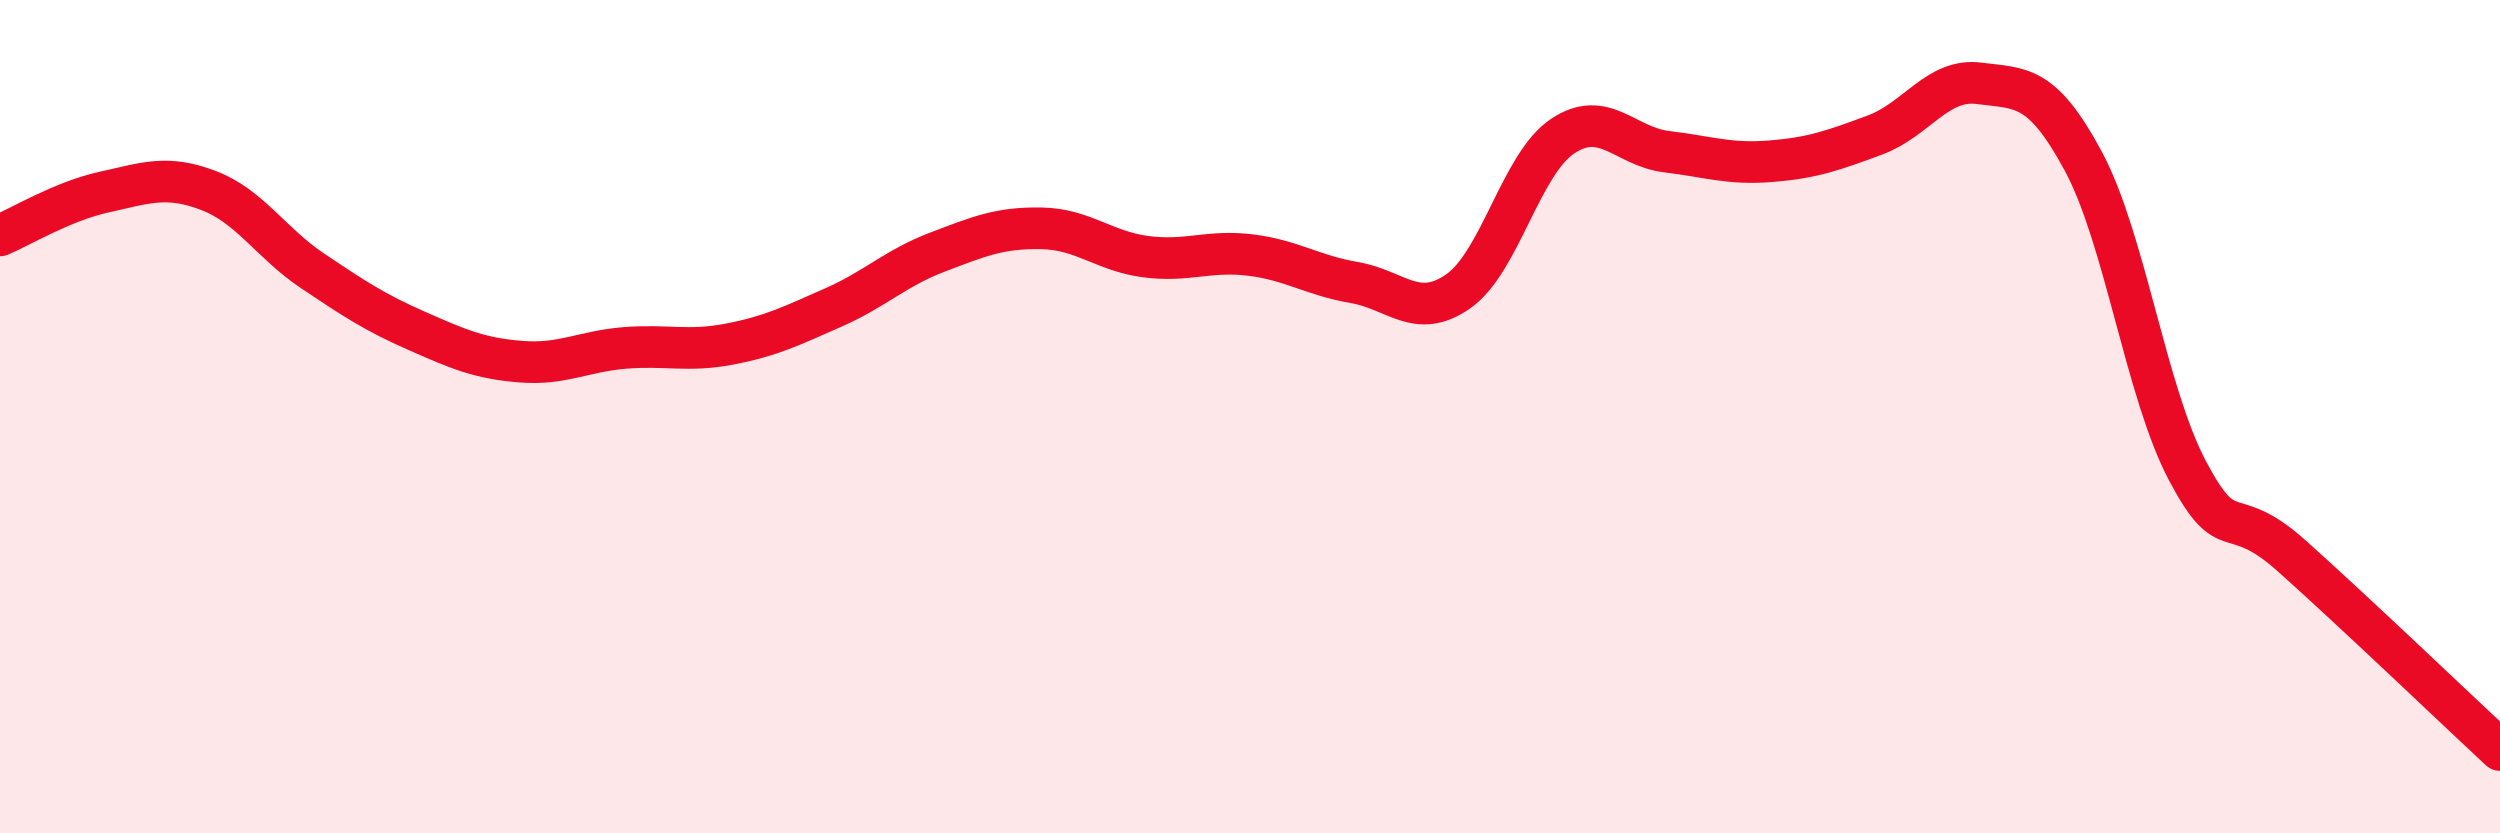
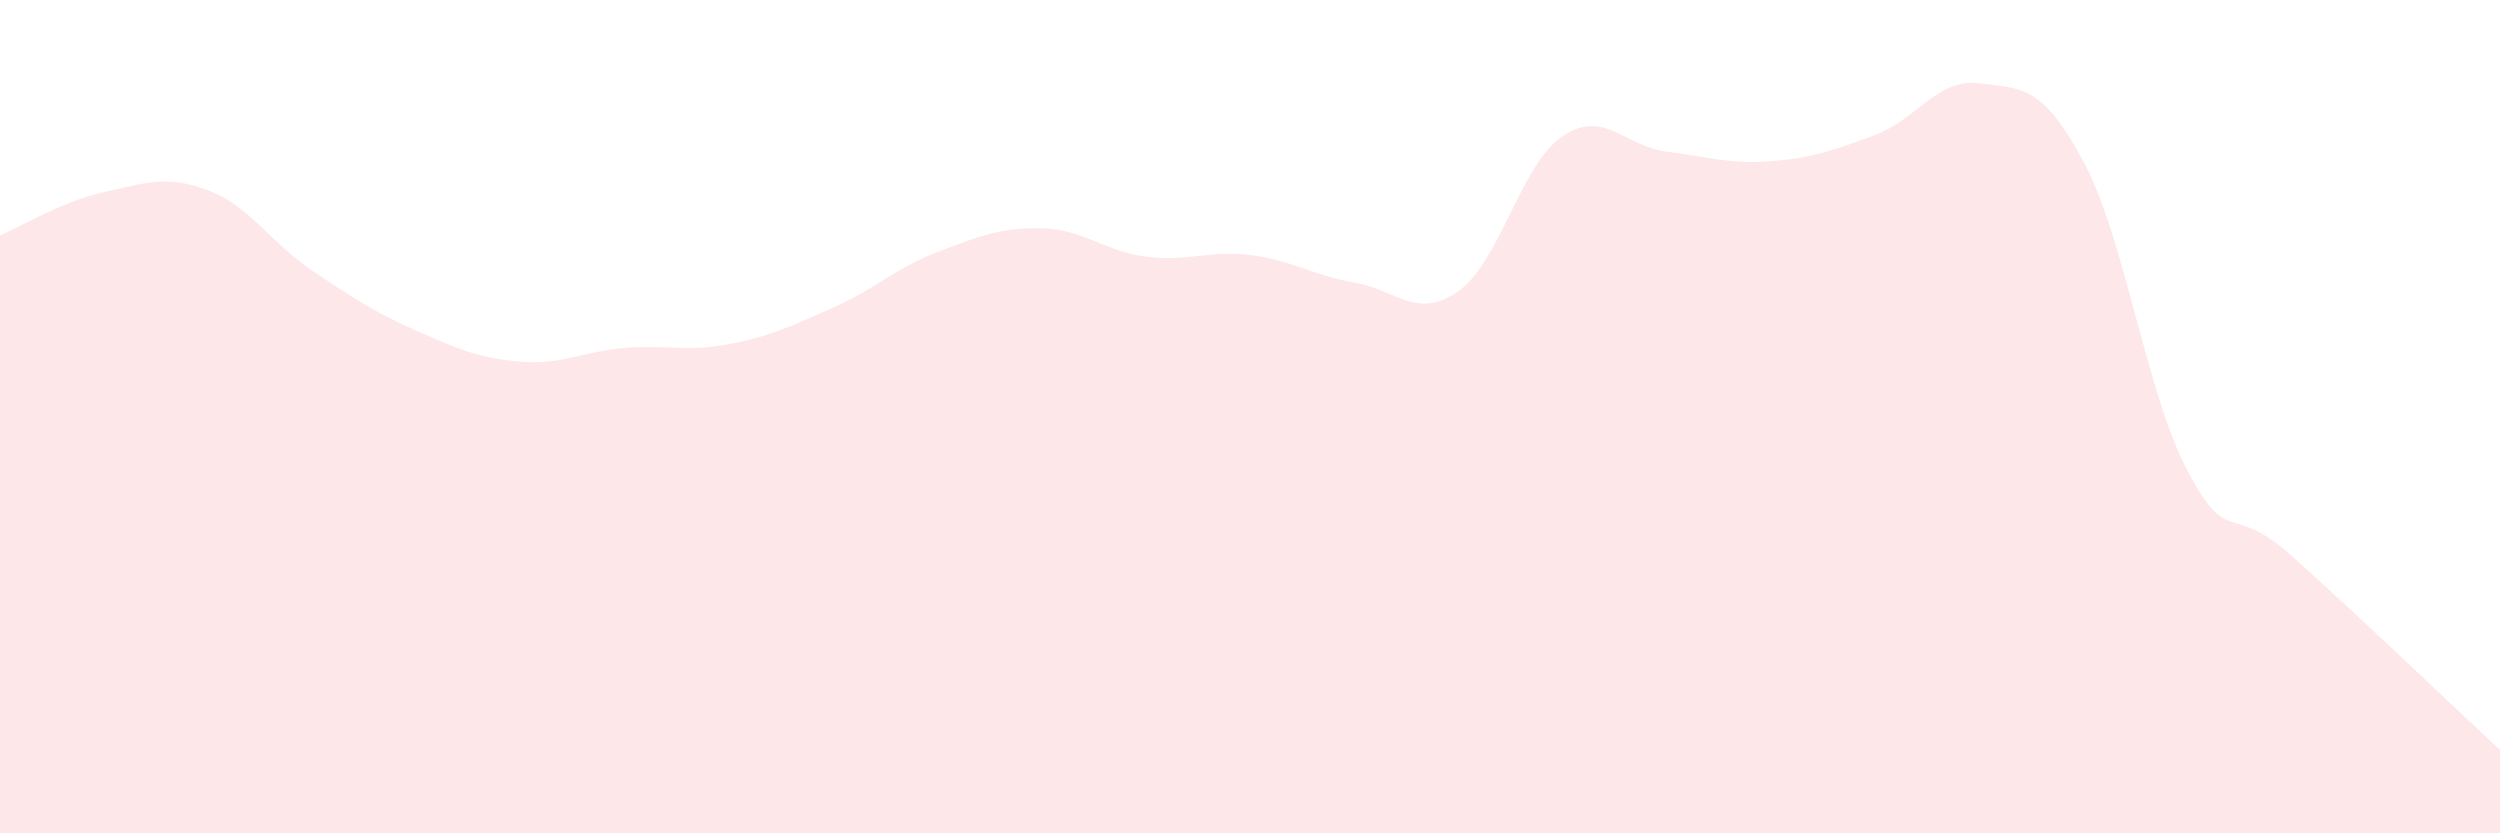
<svg xmlns="http://www.w3.org/2000/svg" width="60" height="20" viewBox="0 0 60 20">
  <path d="M 0,5.65 C 0.5,5.44 1.5,4.83 2.5,4.61 C 3.5,4.39 4,4.19 5,4.57 C 6,4.95 6.5,5.83 7.5,6.5 C 8.5,7.17 9,7.5 10,7.94 C 11,8.38 11.5,8.6 12.5,8.68 C 13.5,8.76 14,8.43 15,8.35 C 16,8.27 16.5,8.45 17.5,8.26 C 18.5,8.07 19,7.82 20,7.38 C 21,6.94 21.5,6.43 22.5,6.05 C 23.5,5.67 24,5.46 25,5.48 C 26,5.5 26.5,6.03 27.5,6.16 C 28.5,6.29 29,6 30,6.12 C 31,6.24 31.5,6.61 32.5,6.78 C 33.5,6.95 34,7.69 35,6.99 C 36,6.29 36.5,3.94 37.5,3.27 C 38.5,2.6 39,3.52 40,3.64 C 41,3.76 41.5,3.95 42.5,3.87 C 43.5,3.79 44,3.61 45,3.24 C 46,2.87 46.5,1.87 47.5,2 C 48.5,2.13 49,2.01 50,3.87 C 51,5.73 51.5,9.41 52.5,11.3 C 53.5,13.19 53.5,12 55,13.34 C 56.5,14.68 59,17.07 60,18L60 20L0 20Z" fill="#EB0A25" opacity="0.1" stroke-linecap="round" stroke-linejoin="round" />
-   <path d="M 0,5.65 C 0.5,5.44 1.5,4.83 2.5,4.61 C 3.5,4.39 4,4.19 5,4.57 C 6,4.95 6.5,5.83 7.5,6.5 C 8.5,7.17 9,7.5 10,7.94 C 11,8.38 11.5,8.6 12.5,8.68 C 13.5,8.76 14,8.43 15,8.35 C 16,8.27 16.5,8.45 17.5,8.26 C 18.5,8.07 19,7.82 20,7.38 C 21,6.94 21.5,6.43 22.5,6.05 C 23.5,5.67 24,5.46 25,5.48 C 26,5.5 26.5,6.03 27.5,6.16 C 28.5,6.29 29,6 30,6.12 C 31,6.24 31.5,6.61 32.5,6.78 C 33.5,6.95 34,7.69 35,6.99 C 36,6.29 36.5,3.94 37.5,3.27 C 38.5,2.6 39,3.52 40,3.64 C 41,3.76 41.5,3.95 42.5,3.87 C 43.5,3.79 44,3.61 45,3.24 C 46,2.87 46.5,1.87 47.5,2 C 48.5,2.13 49,2.01 50,3.87 C 51,5.73 51.5,9.41 52.5,11.3 C 53.5,13.19 53.5,12 55,13.34 C 56.5,14.68 59,17.07 60,18" stroke="#EB0A25" stroke-width="1" fill="none" stroke-linecap="round" stroke-linejoin="round" />
</svg>